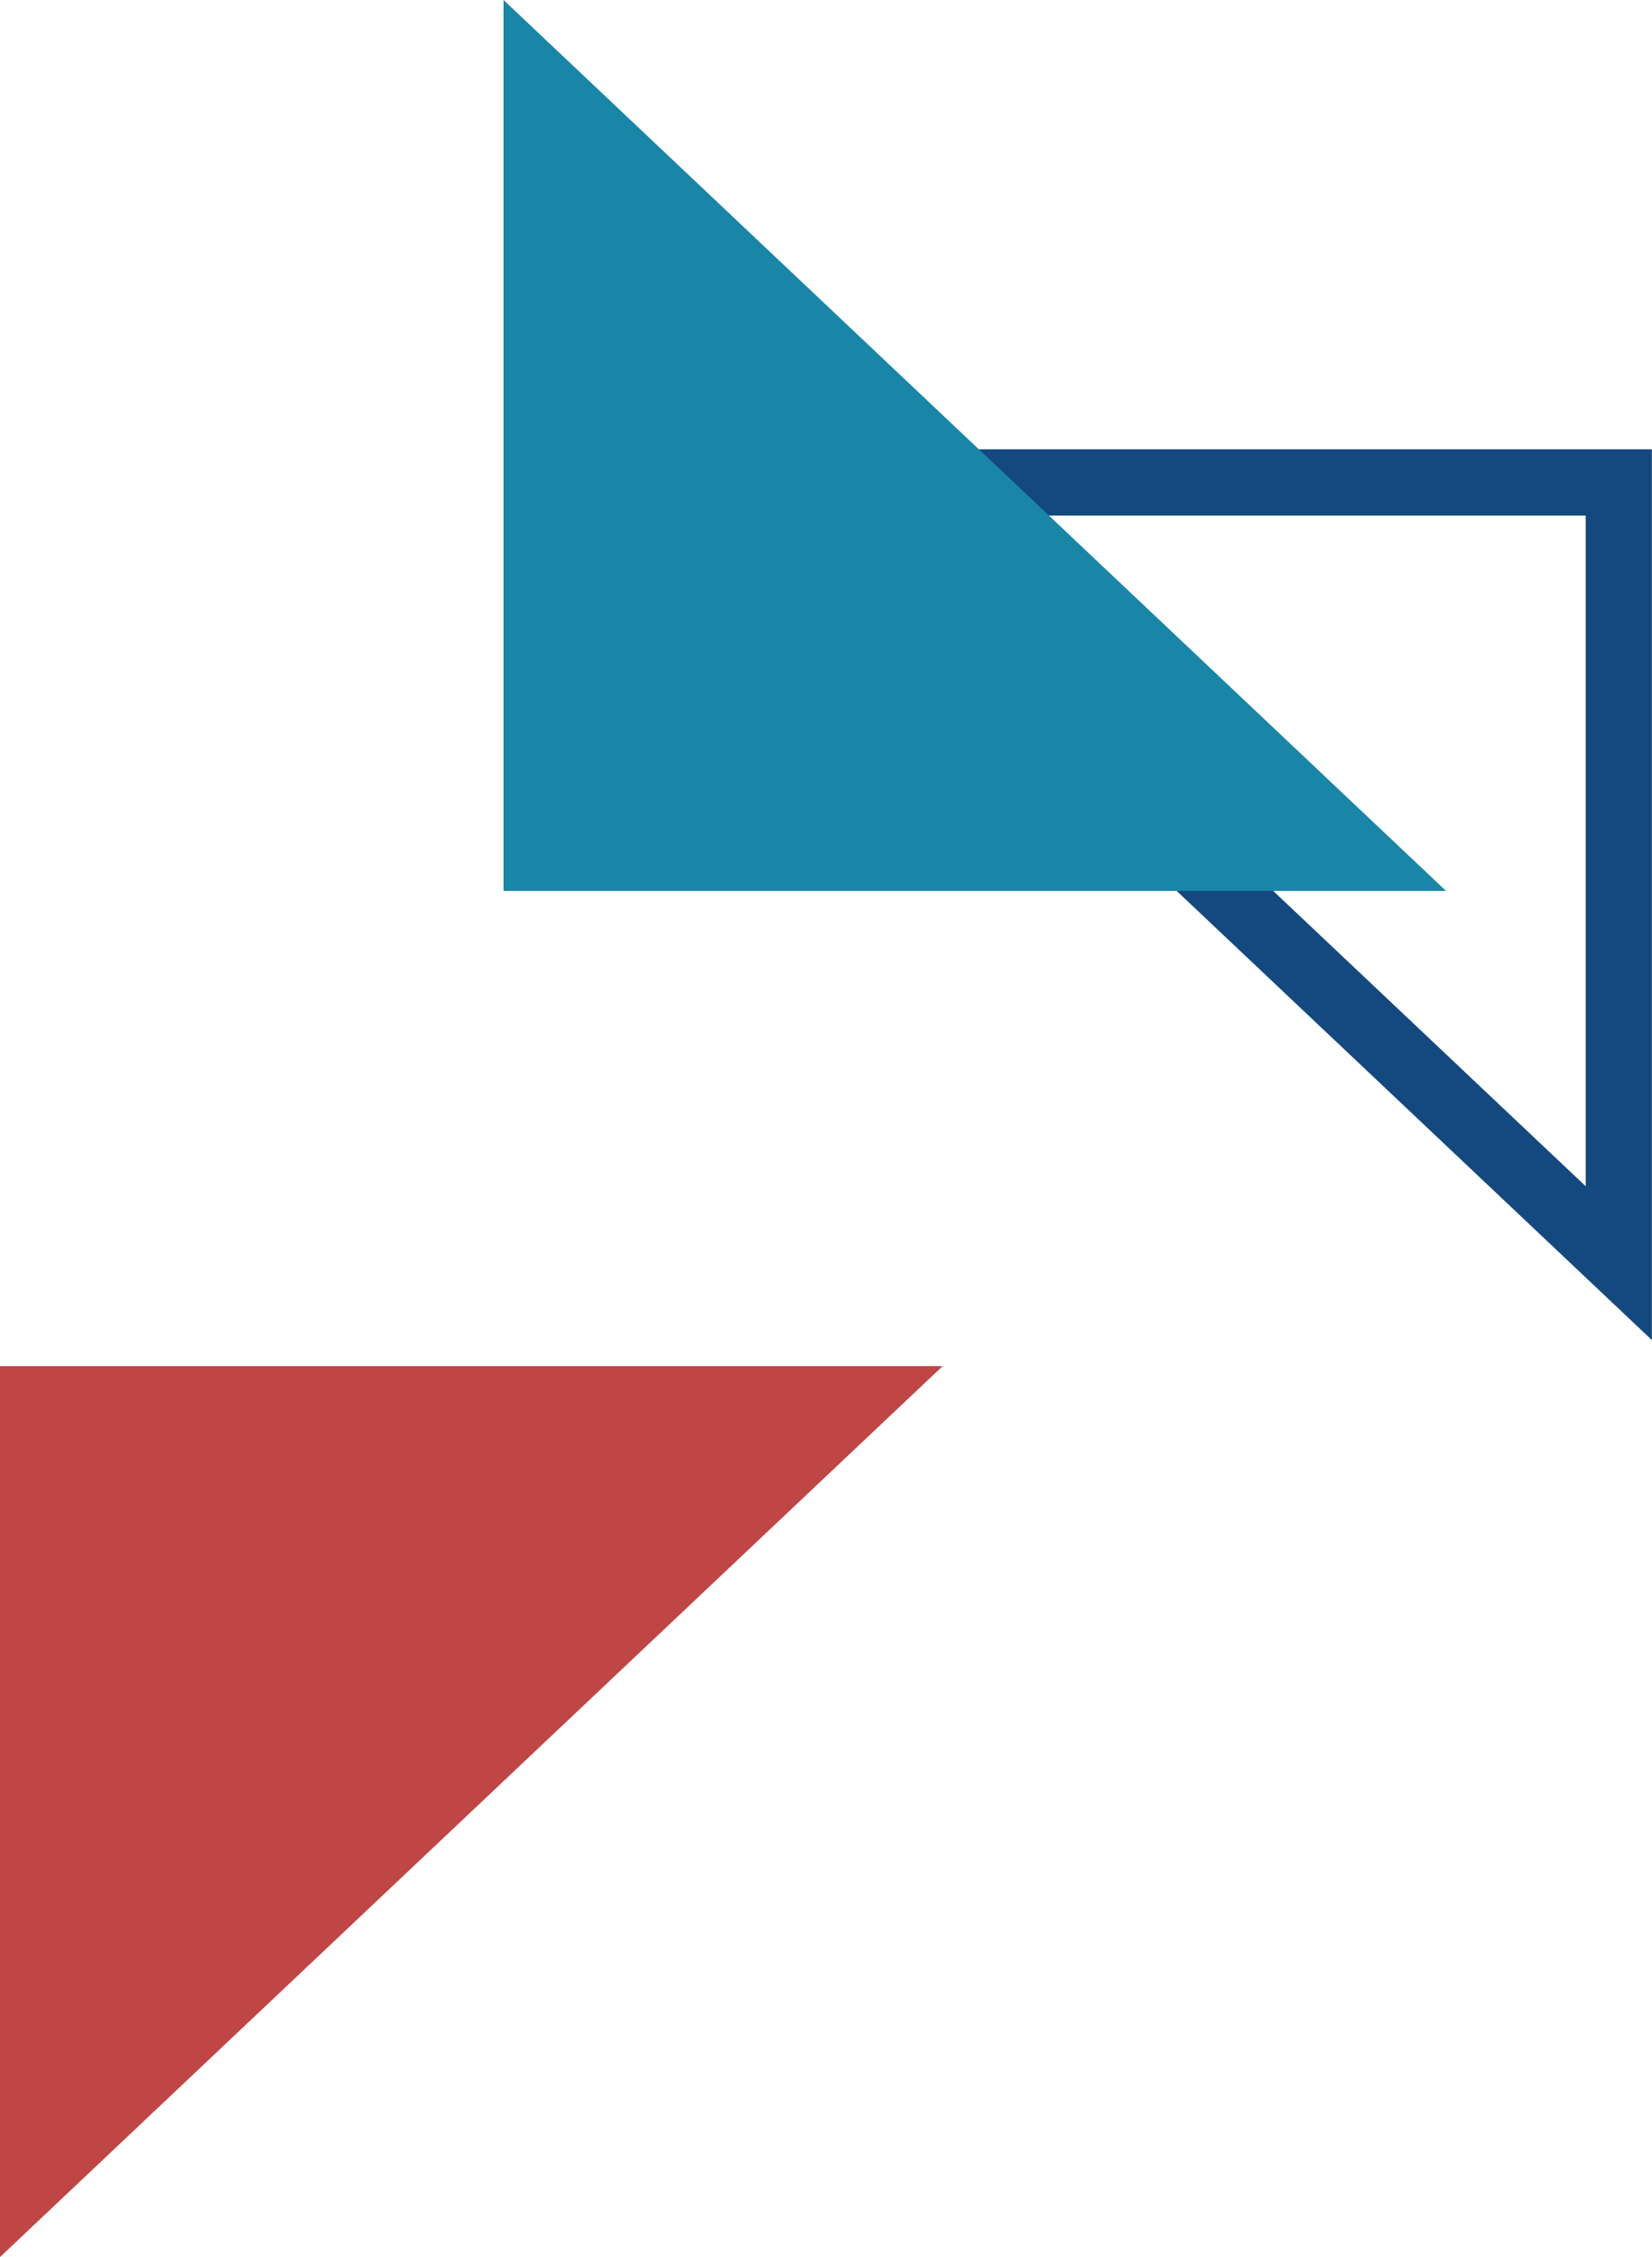
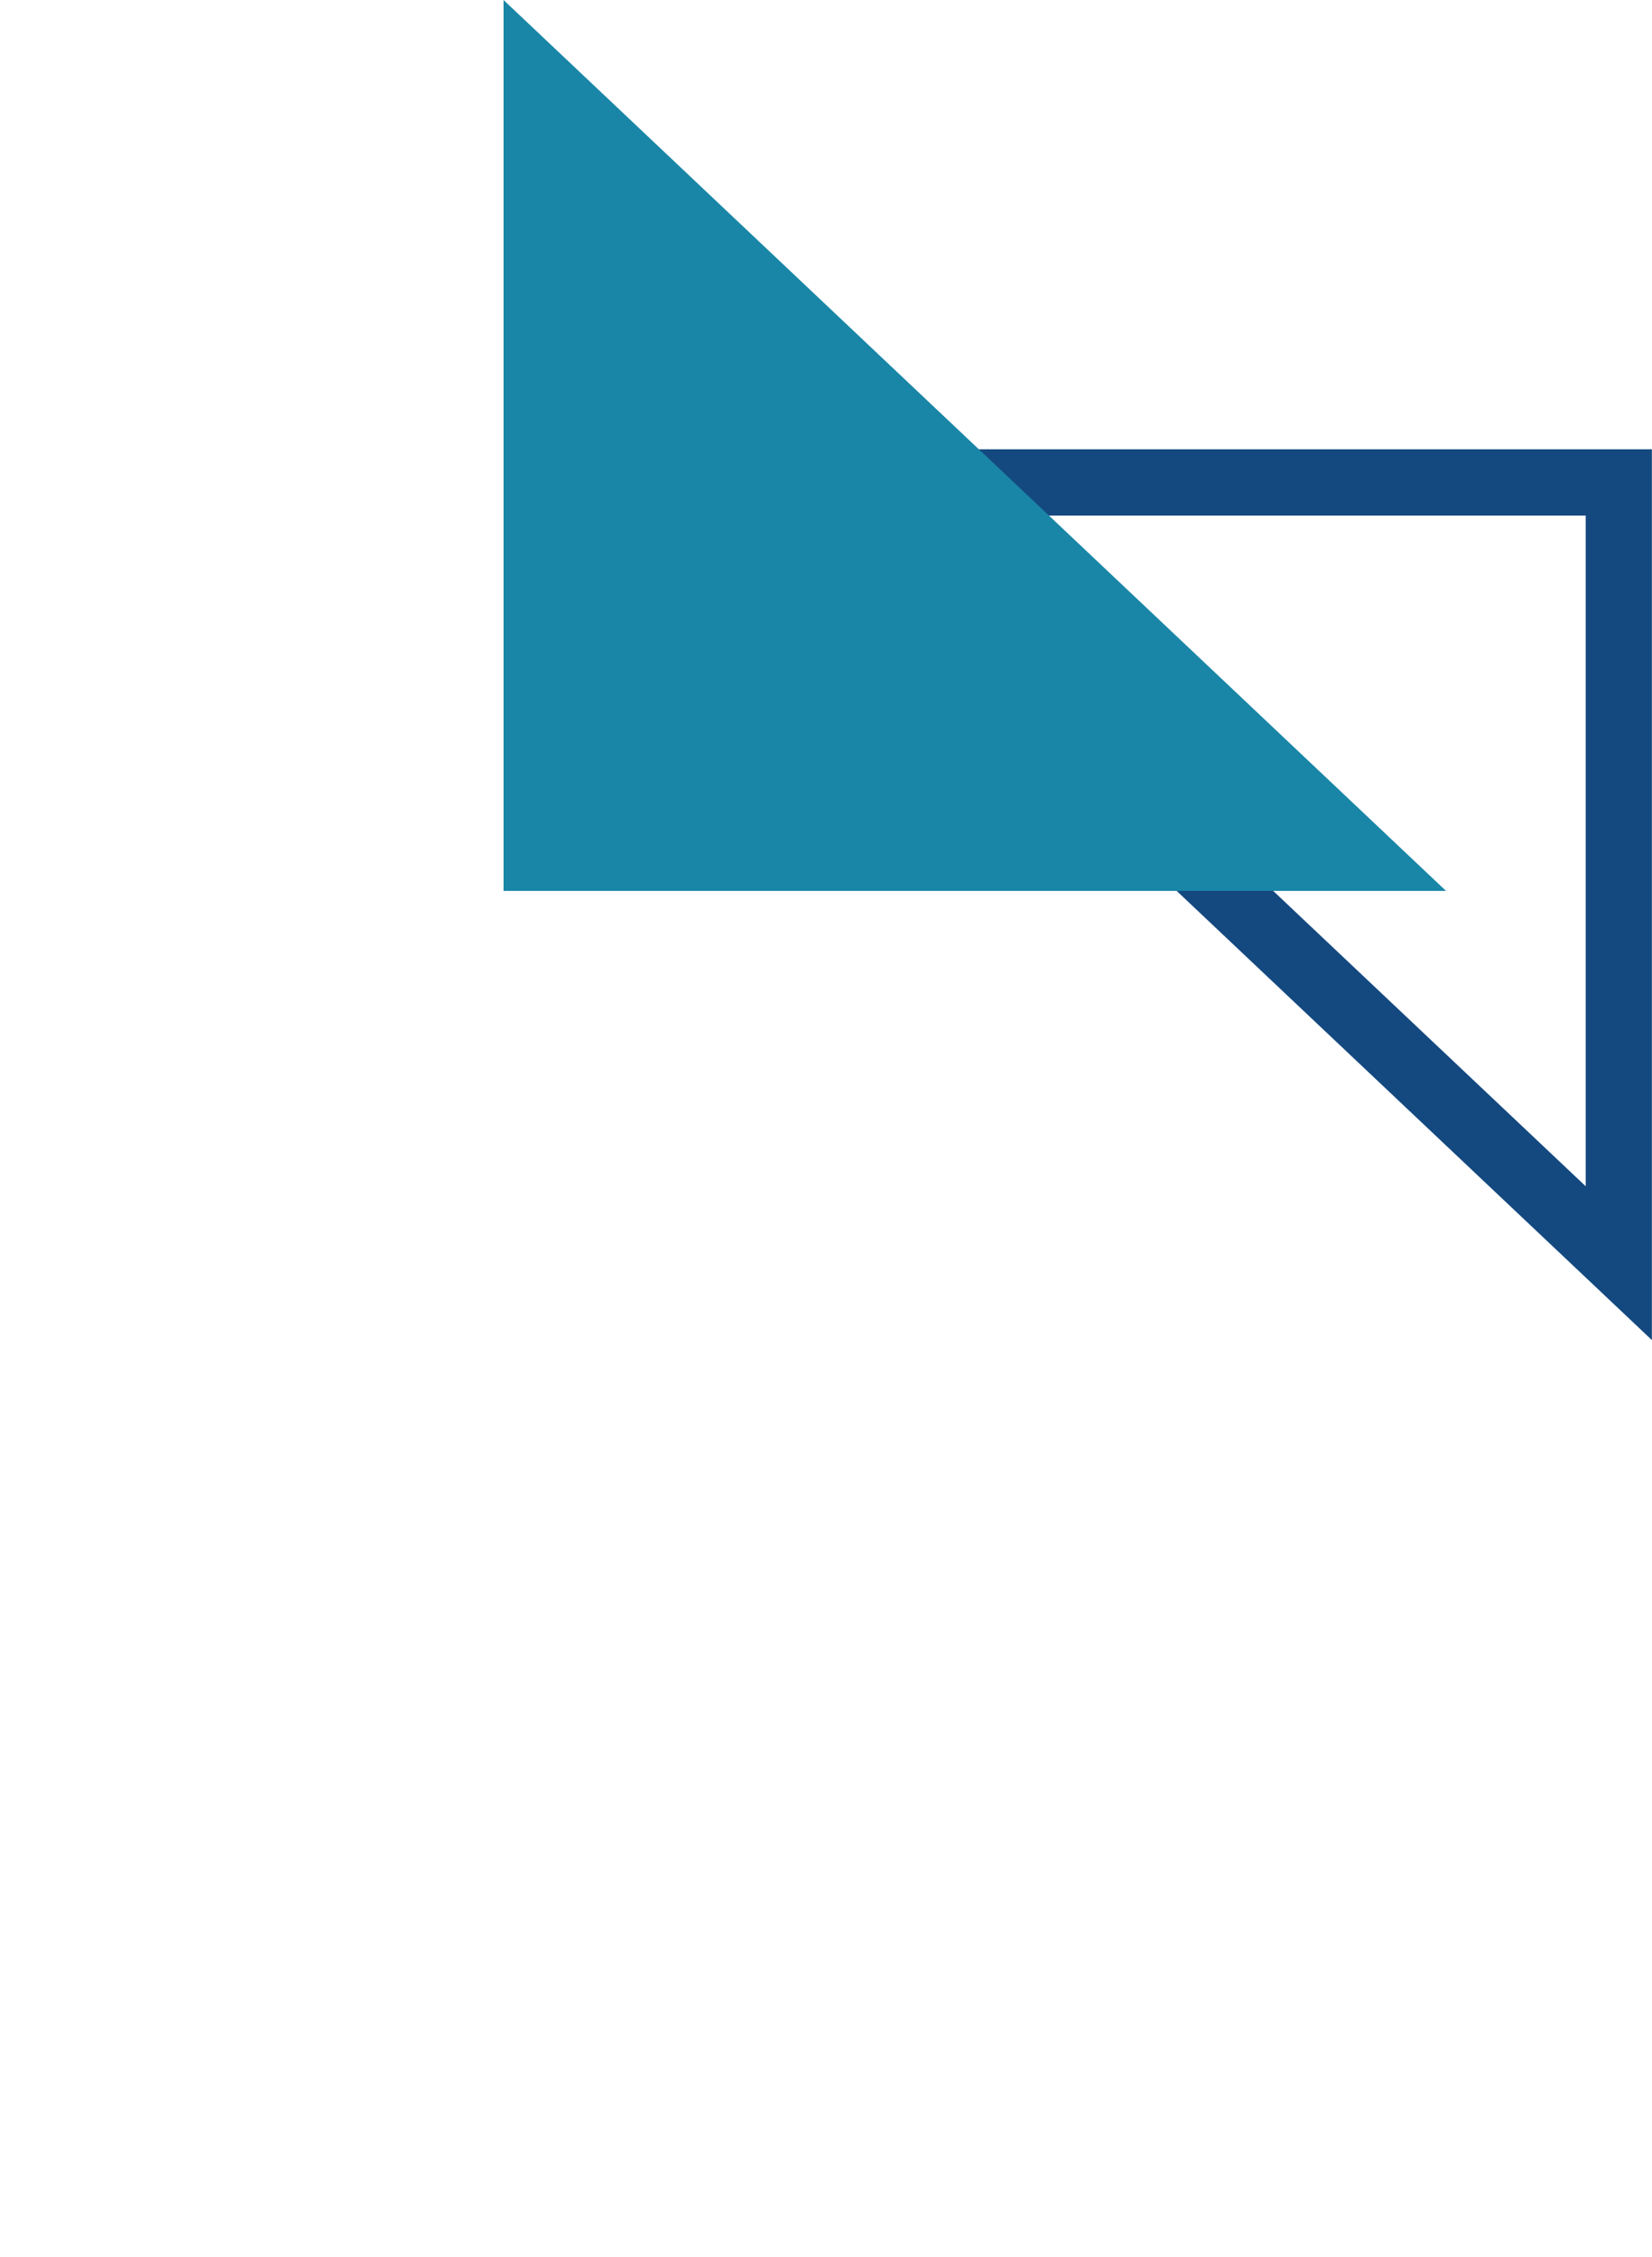
<svg xmlns="http://www.w3.org/2000/svg" viewBox="0 0 145.01 198.09">
  <defs>
    <style>.cls-1{isolation:isolate;}.cls-2{fill:#bf4645;}.cls-2,.cls-4{mix-blend-mode:multiply;}.cls-3{fill:#144980;}.cls-4{fill:#1986a7;}</style>
  </defs>
  <g class="cls-1">
    <g id="Layer_2" data-name="Layer 2">
      <g id="Layer_2-2" data-name="Layer 2">
-         <polygon class="cls-2" points="0 119.9 82.74 119.9 0 198.09 0 119.9" />
        <path class="cls-3" d="M139.19,45.25v58.86L76.9,45.25h62.29M145,39.43H62.27L145,117.61V39.43Z" />
        <polygon class="cls-4" points="44.2 78.19 126.93 78.19 44.2 0 44.2 78.19" />
      </g>
    </g>
  </g>
</svg>